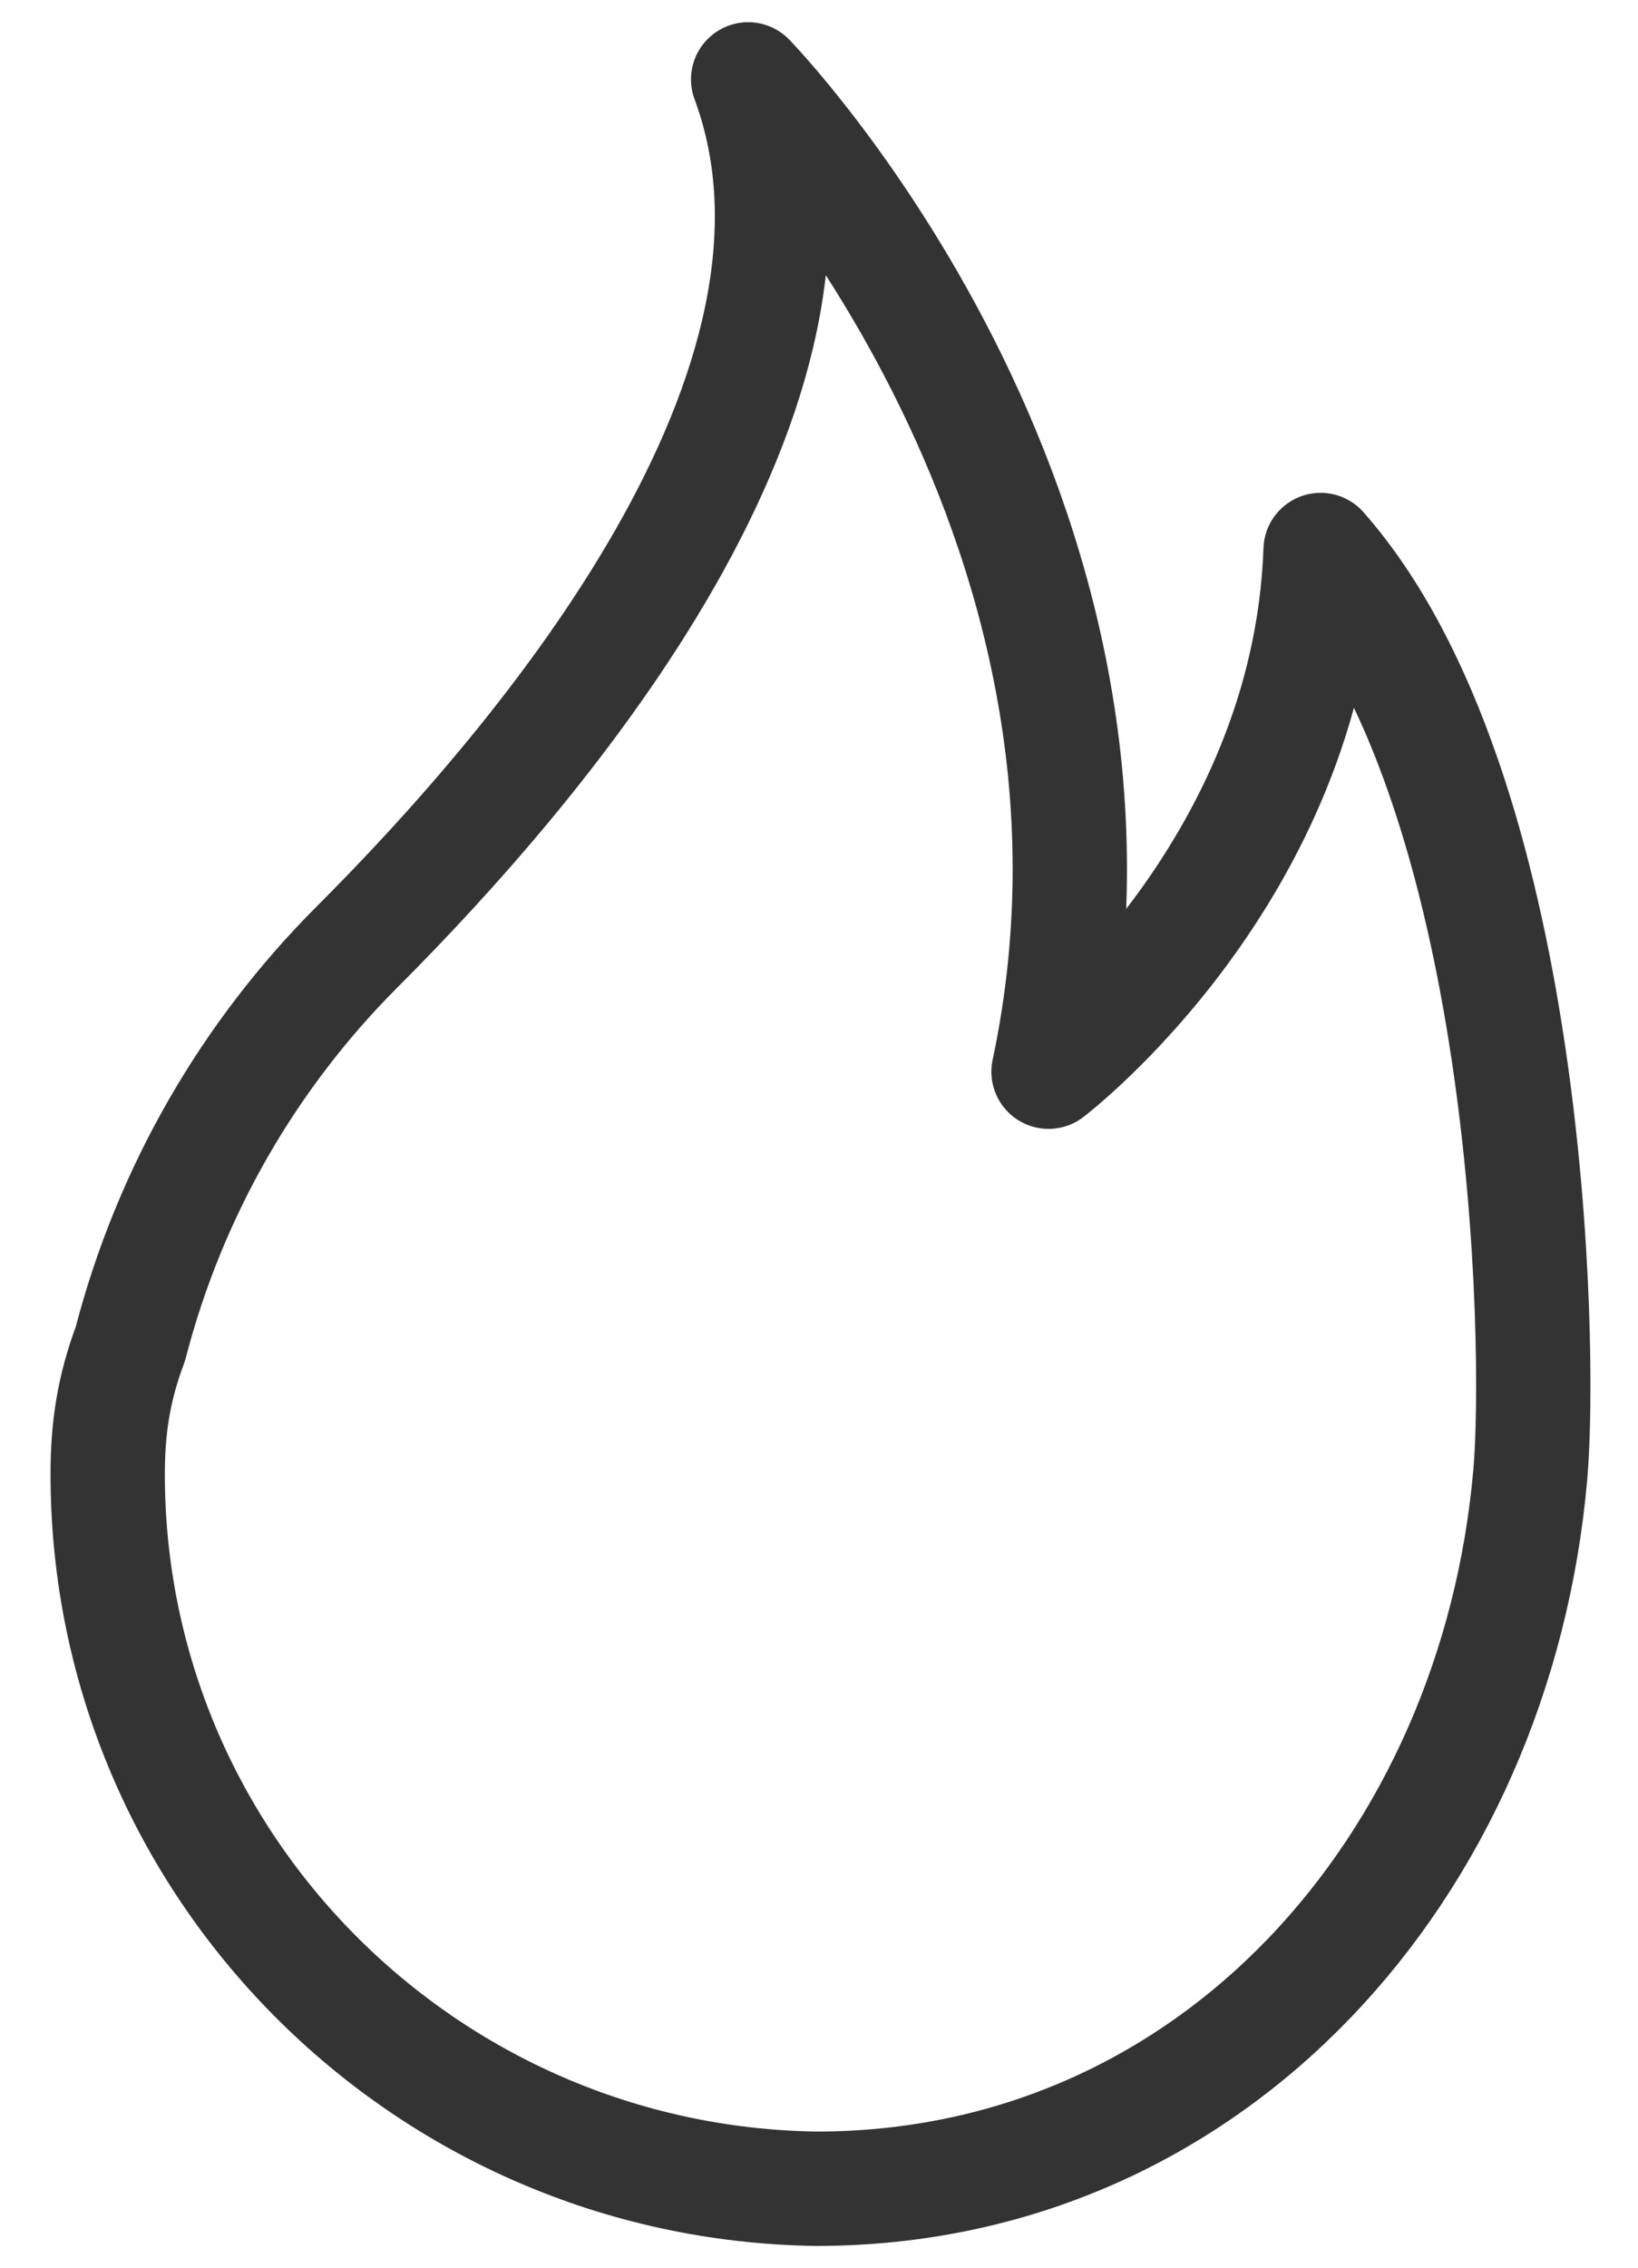
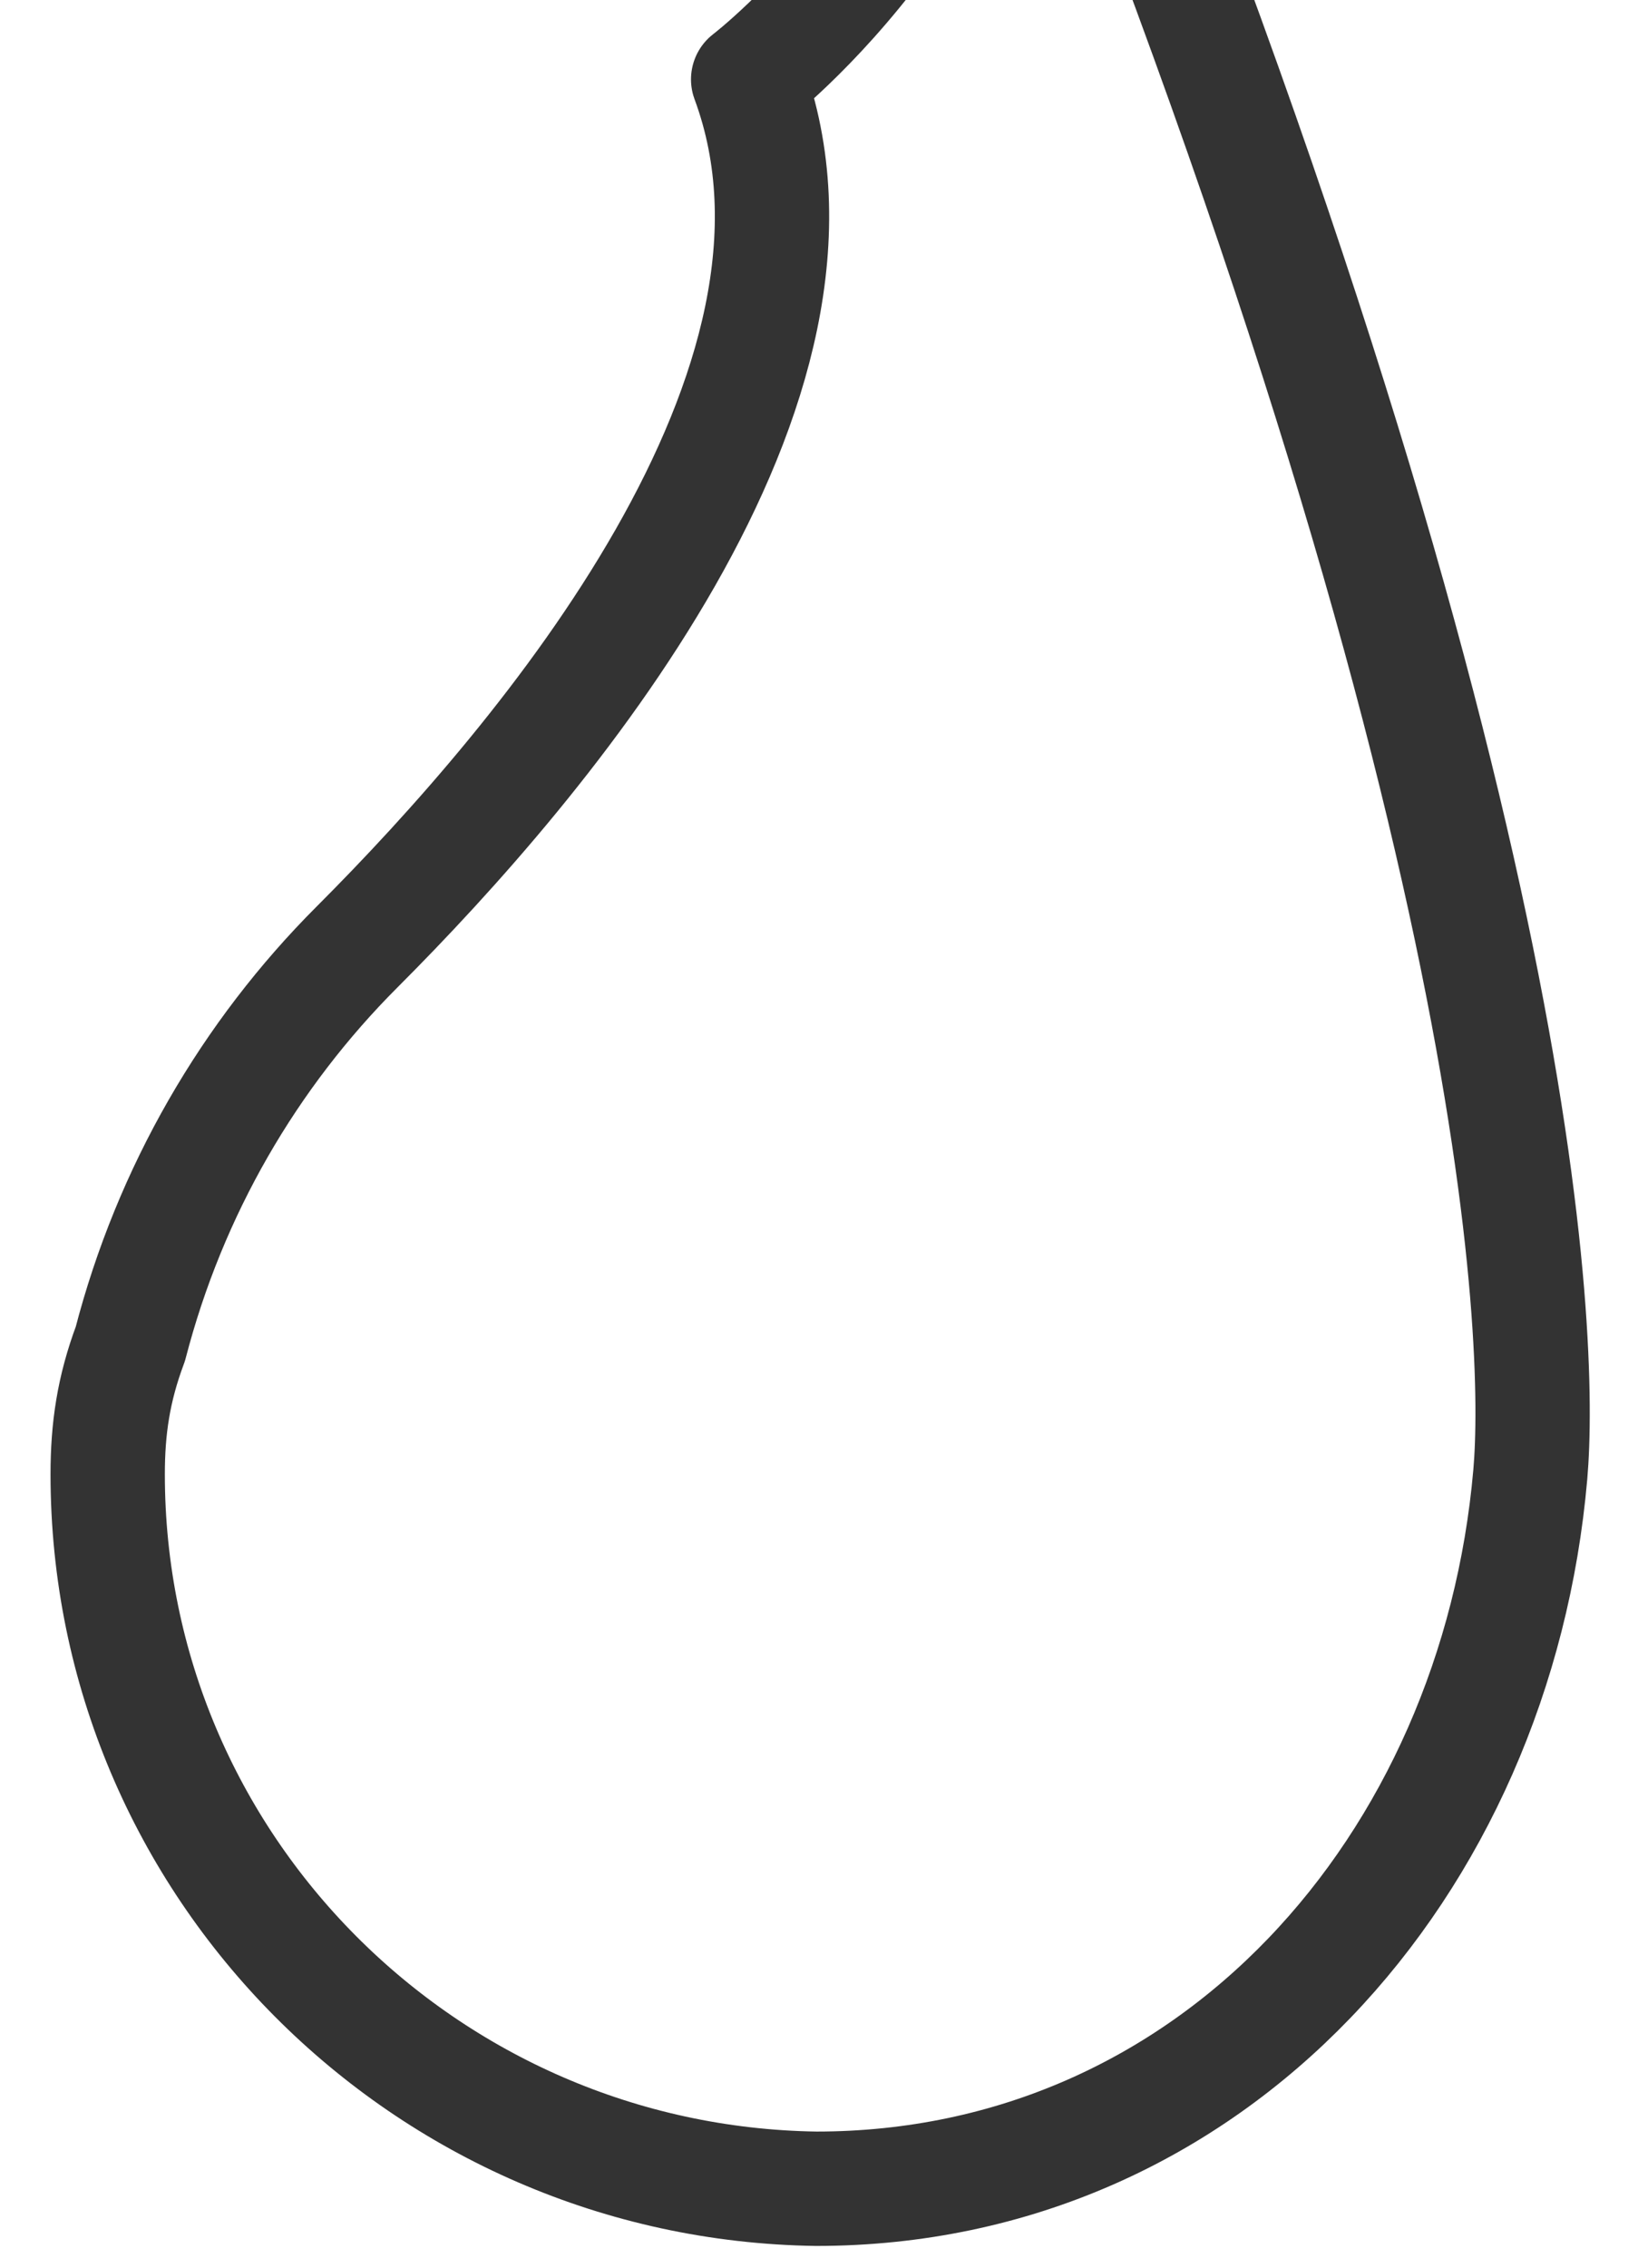
<svg xmlns="http://www.w3.org/2000/svg" version="1.1" id="Layer_1" x="0px" y="0px" viewBox="0 0 28.9 40" style="enable-background:new 0 0 28.9 40;" xml:space="preserve">
  <style type="text/css">
	.st0{fill:#333333;}
	.st1{fill:#333333;stroke:#333333;stroke-width:0.1;stroke-miterlimit:10;}
	.st2{fill:#333333;stroke:#333333;stroke-width:0.25;stroke-miterlimit:10;}
	.st3{fill:#333333;stroke:#333333;stroke-width:0.8;stroke-miterlimit:10;}
	.st4{fill:#333333;stroke:#333333;stroke-width:0.4;stroke-miterlimit:10;}
	.st5{clip-path:url(#SVGID_00000014622924971582709960000002567162601588488324_);fill:#333333;}
	.st6{fill:none;stroke:#333333;stroke-width:2;stroke-miterlimit:10;}
	.st7{fill:none;stroke:#333333;stroke-width:1.8;stroke-miterlimit:10;}
	.st8{fill:none;stroke:#333333;stroke-width:1.8;stroke-linecap:round;stroke-linejoin:round;stroke-miterlimit:10;}
	.st9{clip-path:url(#SVGID_00000026842794600026986870000017081064871995595403_);fill:#101212;}
	
		.st10{clip-path:url(#SVGID_00000144316923627034943740000012314905866931612560_);fill:#333333;stroke:#333333;stroke-width:0.75;stroke-miterlimit:10;}
	.st11{clip-path:url(#SVGID_00000129197303092922638820000003457134464271205297_);fill:#101212;}
	
		.st12{clip-path:url(#SVGID_00000100382697076388580230000007784178057483047070_);fill:#333333;stroke:#333333;stroke-width:0.75;stroke-miterlimit:10;}
	.st13{clip-path:url(#SVGID_00000016046422026695351840000006750974171553501854_);fill:#101212;}
	
		.st14{clip-path:url(#SVGID_00000067202501758935583980000014857009882732828072_);fill:#333333;stroke:#333333;stroke-width:0.75;stroke-miterlimit:10;}
	.st15{clip-path:url(#SVGID_00000086656023381637172600000004828050220237043874_);fill:#101212;}
	
		.st16{clip-path:url(#SVGID_00000128482102857229559130000006598900171576792706_);fill:#333333;stroke:#333333;stroke-width:0.75;stroke-miterlimit:10;}
	.st17{clip-path:url(#SVGID_00000165235706866010643490000018427362173223938455_);fill:#101212;}
	
		.st18{clip-path:url(#SVGID_00000163060429225797886420000006393151075548313001_);fill:#333333;stroke:#333333;stroke-width:0.75;stroke-miterlimit:10;}
	
		.st19{clip-path:url(#SVGID_00000006693981947791556160000006763520868764922040_);fill:#333333;stroke:#333333;stroke-width:0.25;stroke-miterlimit:10;}
	.st20{clip-path:url(#SVGID_00000016773061876246465030000012306511225324977820_);fill:#333333;}
	.st21{fill:#FFFFFF;}
	.st22{clip-path:url(#SVGID_00000092434546915171671780000008429655180545989284_);fill:#333333;}
	
		.st23{clip-path:url(#SVGID_00000092434546915171671780000008429655180545989284_);fill:none;stroke:#10100F;stroke-width:2.700000e-02;stroke-miterlimit:10;}
	.st24{clip-path:url(#SVGID_00000092434546915171671780000008429655180545989284_);fill:#FFFFFF;}
	.st25{clip-path:url(#SVGID_00000132048009639575326630000001379723593882815667_);fill:#FFFFFF;}
	.st26{clip-path:url(#SVGID_00000037688189319199961020000006374419653173183921_);fill:#FFFFFF;}
	.st27{clip-path:url(#SVGID_00000041284788510644875550000010436540361445213826_);fill:#FFFFFF;}
	.st28{fill:none;stroke:#333333;stroke-linecap:round;stroke-linejoin:round;stroke-miterlimit:10;}
	.st29{fill:#333333;stroke:#333333;stroke-width:0.5;stroke-miterlimit:10;}
	.st30{fill:none;stroke:#333333;stroke-width:1.7;stroke-miterlimit:10;}
	.st31{fill:#E3E1DD;}
	.st32{fill:#FDCF85;}
	
		.st33{clip-path:url(#SVGID_00000063591749879883637210000015679786934549144235_);fill:#333333;stroke:#333333;stroke-width:0.1;stroke-miterlimit:10;}
	.st34{fill:none;stroke:#333333;stroke-miterlimit:10;}
	.st35{fill:#FFFFFF;stroke:#FFFFFF;stroke-width:0.5;stroke-miterlimit:10;}
	
		.st36{clip-path:url(#SVGID_00000161626771737628007370000006016015724440996537_);fill:none;stroke:#333233;stroke-width:3.362;stroke-linecap:round;}
	
		.st37{clip-path:url(#SVGID_00000025438777125024729780000004324484561805781435_);fill:none;stroke:#333233;stroke-width:3.341;stroke-linecap:round;}
	.st38{fill:none;stroke:#333233;stroke-width:3.341;stroke-linecap:round;}
	.st39{fill:#FFFFFF;stroke:#FFFFFF;stroke-width:0.1;stroke-miterlimit:10;}
	.st40{opacity:0.7;fill:#333333;enable-background:new    ;}
	.st41{opacity:0.4;}
	.st42{opacity:0.9;fill:#333333;enable-background:new    ;}
	.st43{fill:none;stroke:#333233;stroke-width:5.851;stroke-linecap:round;}
	.st44{fill:none;stroke:#333333;stroke-width:3;stroke-linecap:round;}
	.st45{fill:#A18252;}
	.st46{fill:#7C9989;}
	.st47{fill:#B30000;}
	.st48{fill:#C59488;}
	.st49{fill:none;stroke:#333333;stroke-width:2.9;stroke-miterlimit:10;}
	.st50{fill:#333333;stroke:#333333;stroke-width:1.3;stroke-miterlimit:10;}
	.st51{fill:none;stroke:#333333;stroke-width:2.017;stroke-linecap:round;stroke-linejoin:round;}
</style>
-   <path class="st51" d="M6.3,16.7c3.3-3.3,8.9-9.9,6.9-15.3c0,0,7.4,7.6,5.3,17.5c0,0,4.6-3.5,4.8-9.2C27,13.9,27.2,23.7,27,26  c-0.6,6.9-5.6,12.6-12.6,12.6C7.5,38.5,1.9,32.9,1.9,26c0,0,0,0,0,0c0-0.8,0.1-1.5,0.4-2.3C3,21,4.4,18.6,6.3,16.7L6.3,16.7z" />
+   <path class="st51" d="M6.3,16.7c3.3-3.3,8.9-9.9,6.9-15.3c0,0,4.6-3.5,4.8-9.2C27,13.9,27.2,23.7,27,26  c-0.6,6.9-5.6,12.6-12.6,12.6C7.5,38.5,1.9,32.9,1.9,26c0,0,0,0,0,0c0-0.8,0.1-1.5,0.4-2.3C3,21,4.4,18.6,6.3,16.7L6.3,16.7z" />
</svg>